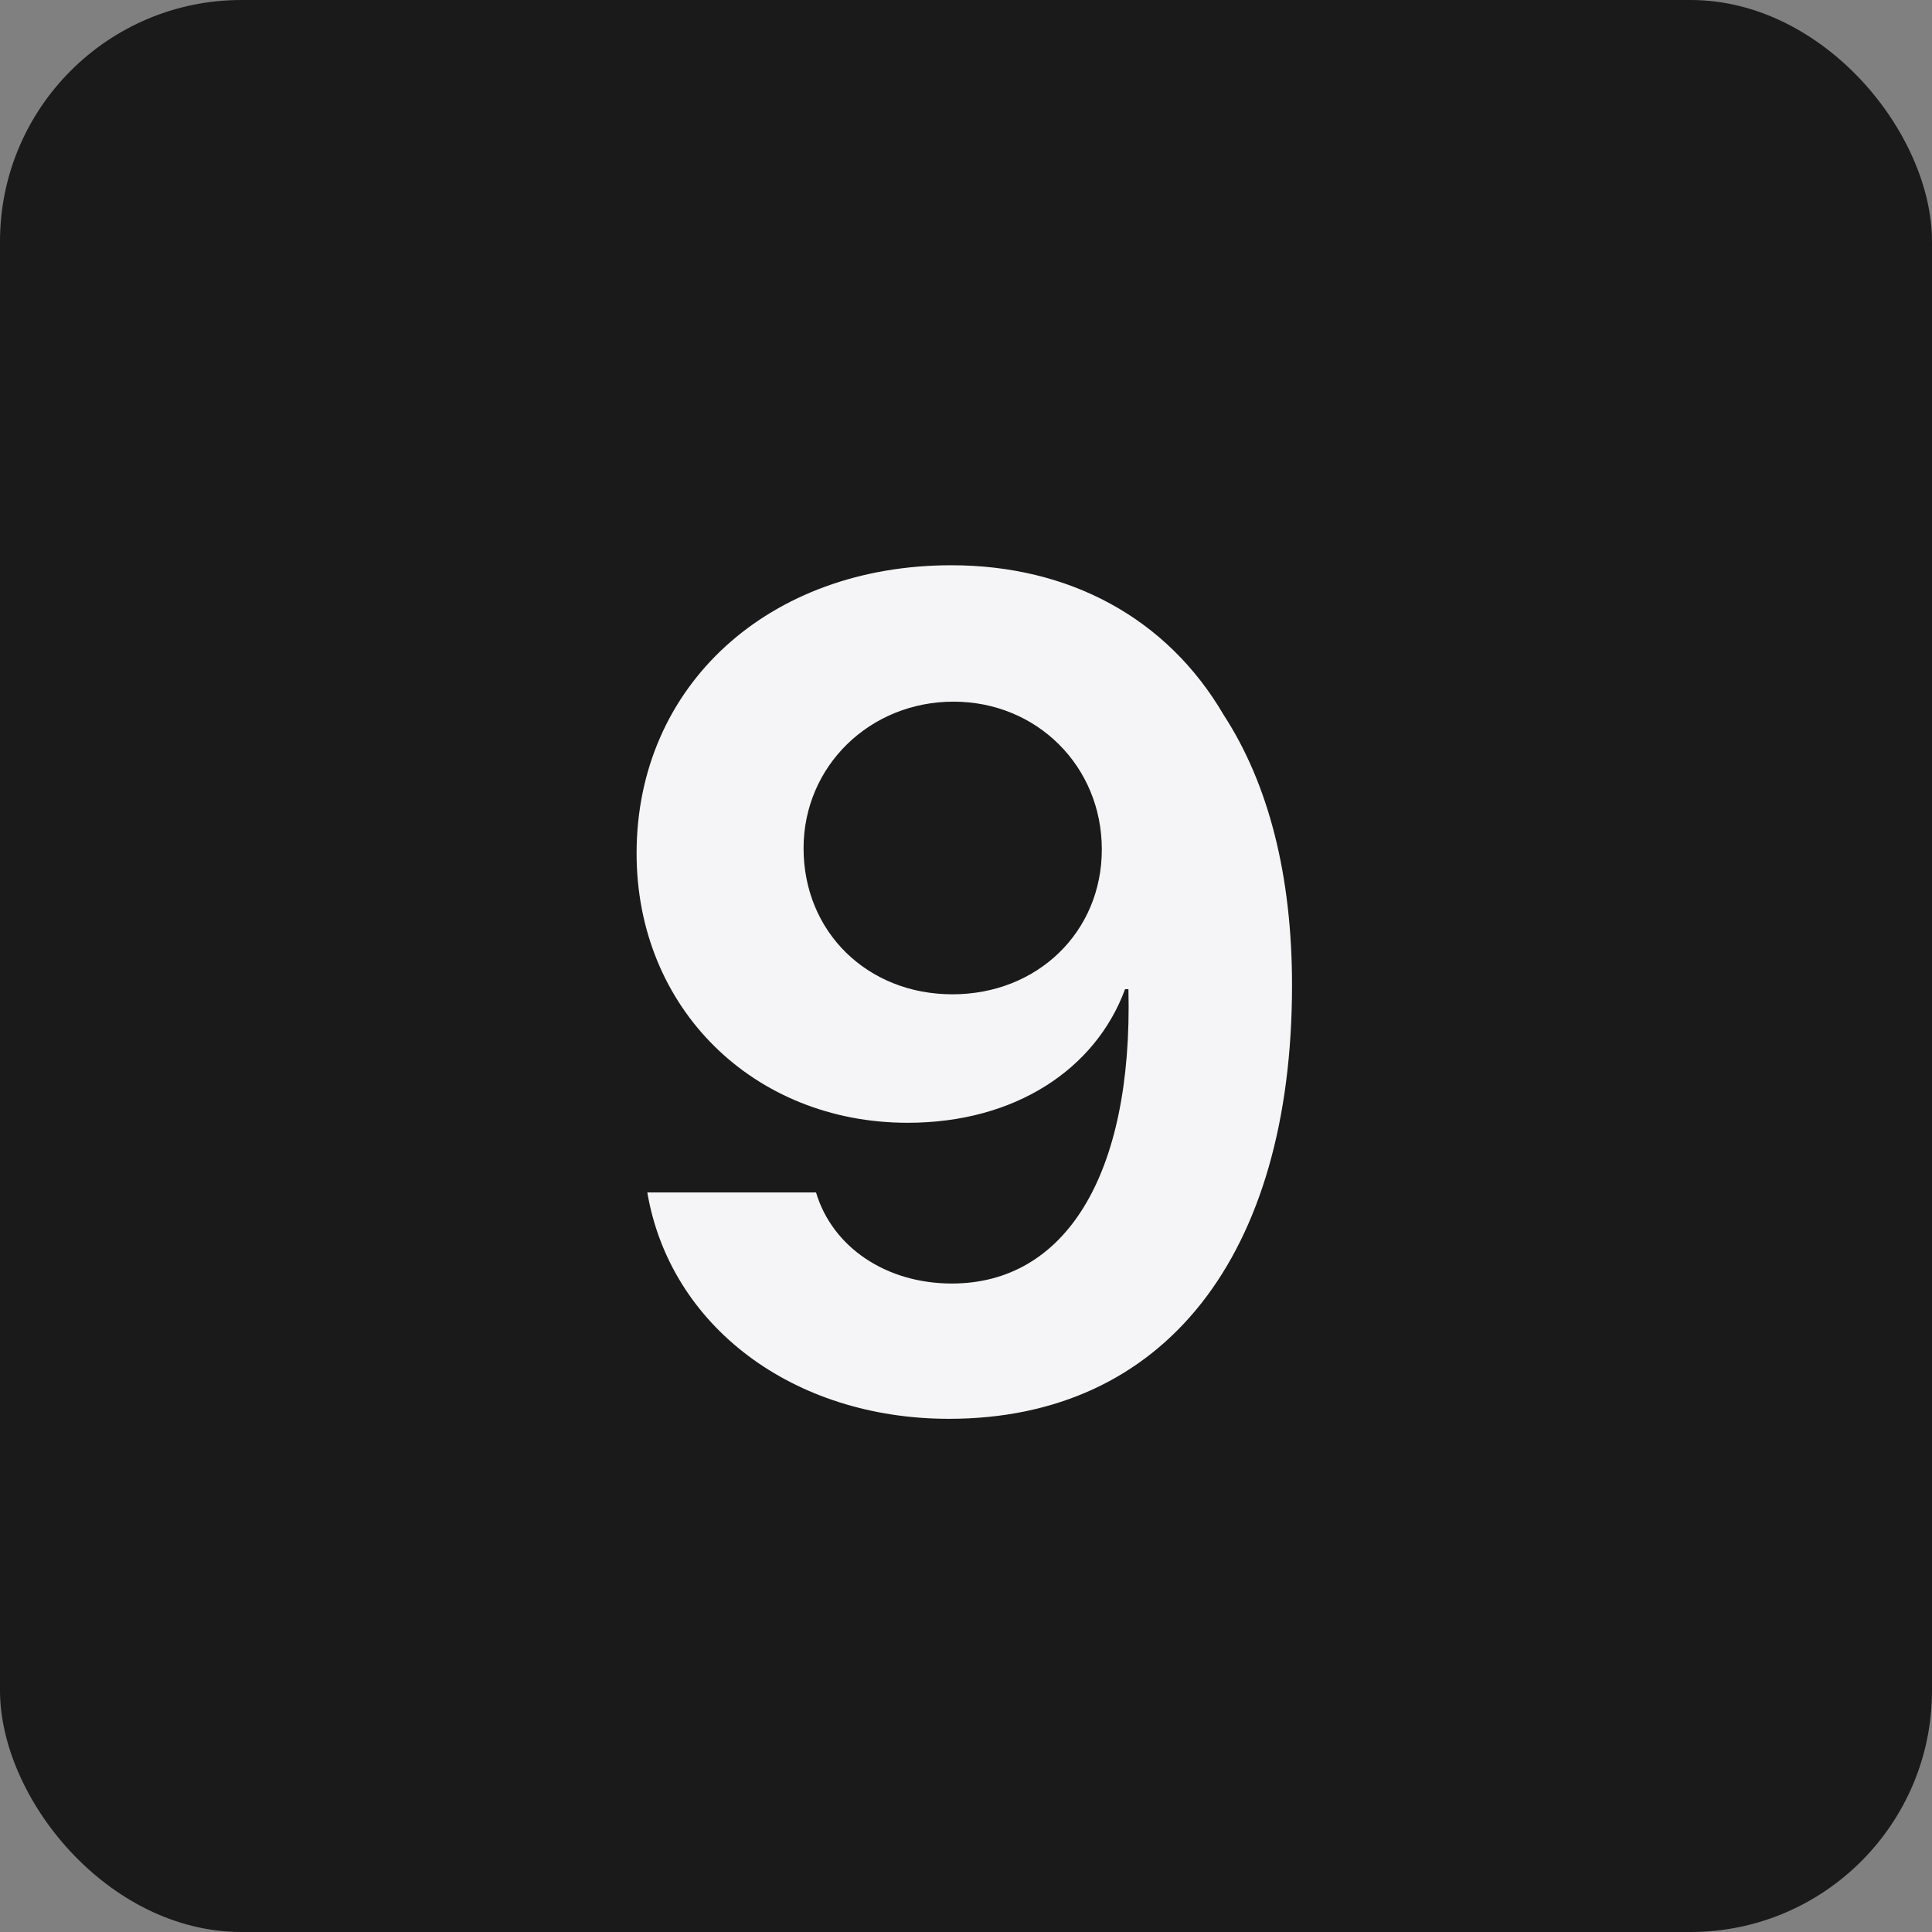
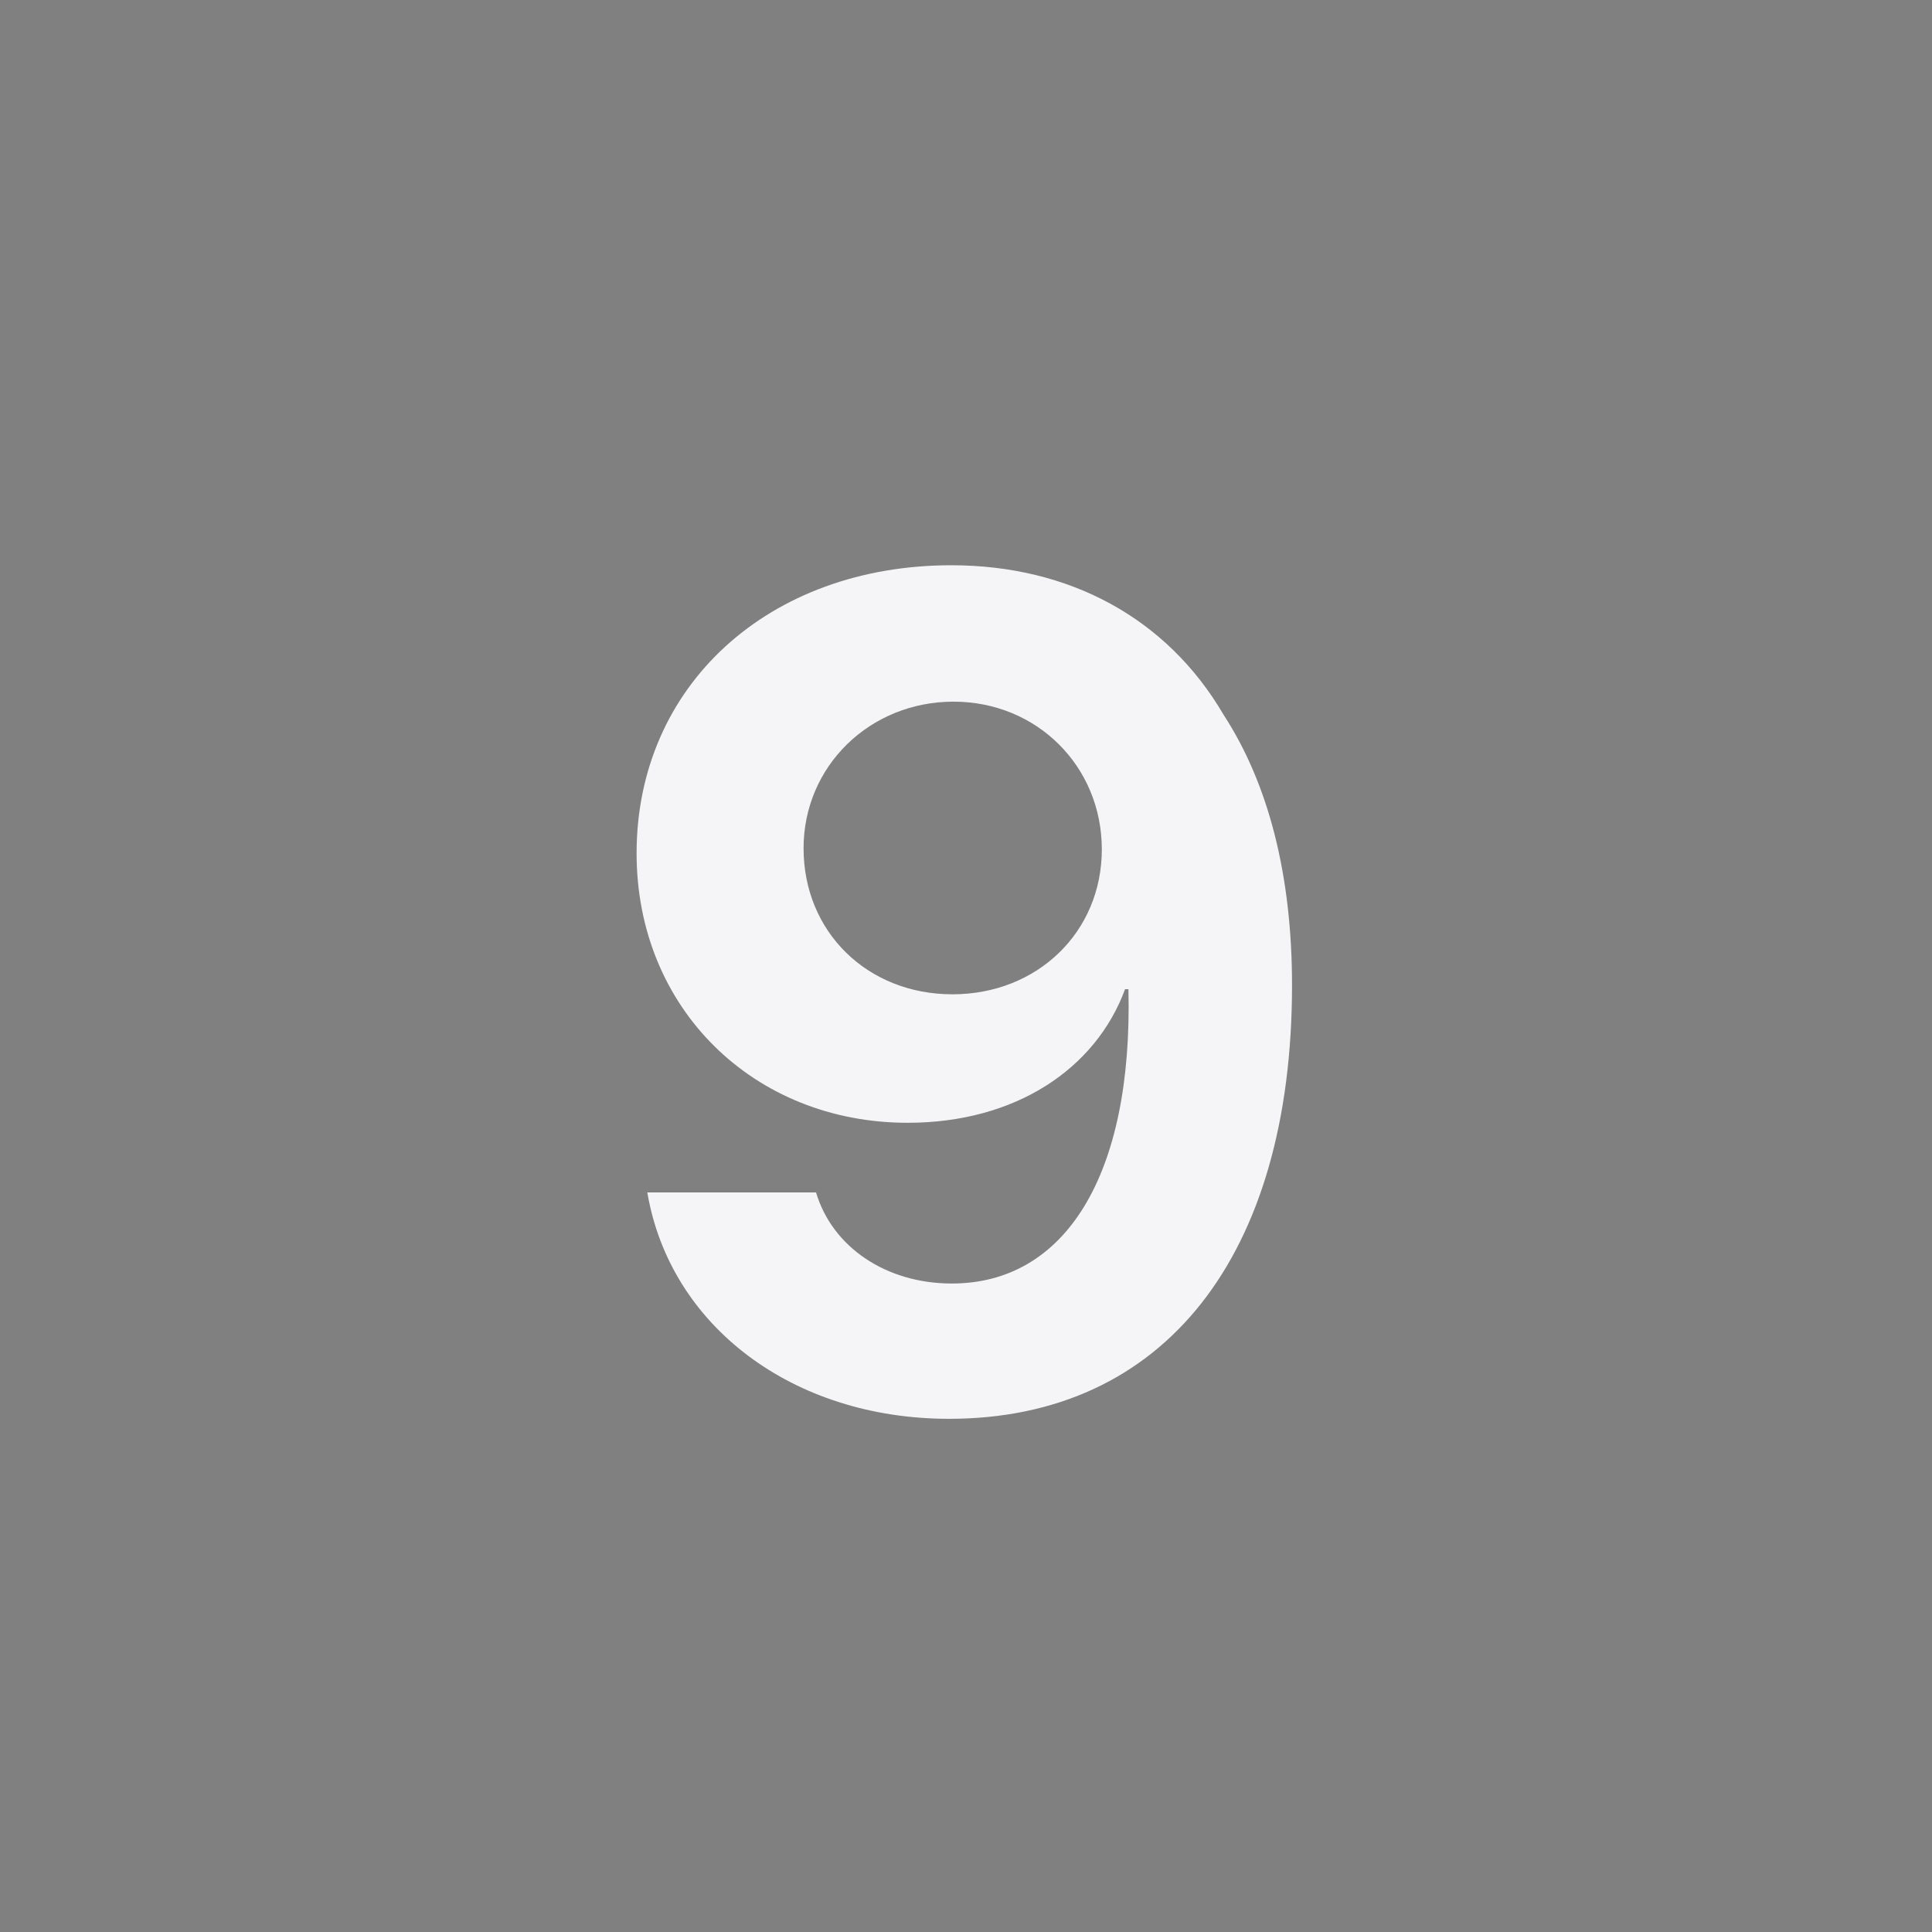
<svg xmlns="http://www.w3.org/2000/svg" width="40" height="40" viewBox="0 0 40 40" fill="none">
  <rect x="0" y="0" width="40" height="40" fill="#808080" stroke="none" />
-   <rect width="40" height="40" rx="5" fill="#1A1A1A" />
  <path d="M19.648 29.375C24.102 29.375 26.75 26 26.75 20.398C26.75 18.137 26.27 16.238 25.332 14.797C24.16 12.793 22.133 11.703 19.695 11.703C15.922 11.703 13.18 14.188 13.18 17.668C13.18 20.879 15.605 23.246 18.793 23.246C21.02 23.246 22.684 22.133 23.293 20.48H23.305H23.328C23.328 20.48 23.352 20.48 23.363 20.48C23.457 24.359 22.039 26.574 19.707 26.574C18.348 26.574 17.234 25.824 16.895 24.688H13.402C13.871 27.453 16.414 29.375 19.648 29.375ZM19.719 20.586C17.961 20.586 16.637 19.297 16.637 17.562C16.637 15.863 18.008 14.527 19.742 14.527C21.465 14.527 22.812 15.863 22.812 17.586C22.812 19.297 21.477 20.586 19.719 20.586Z" fill="#F5F5F7" />
</svg>